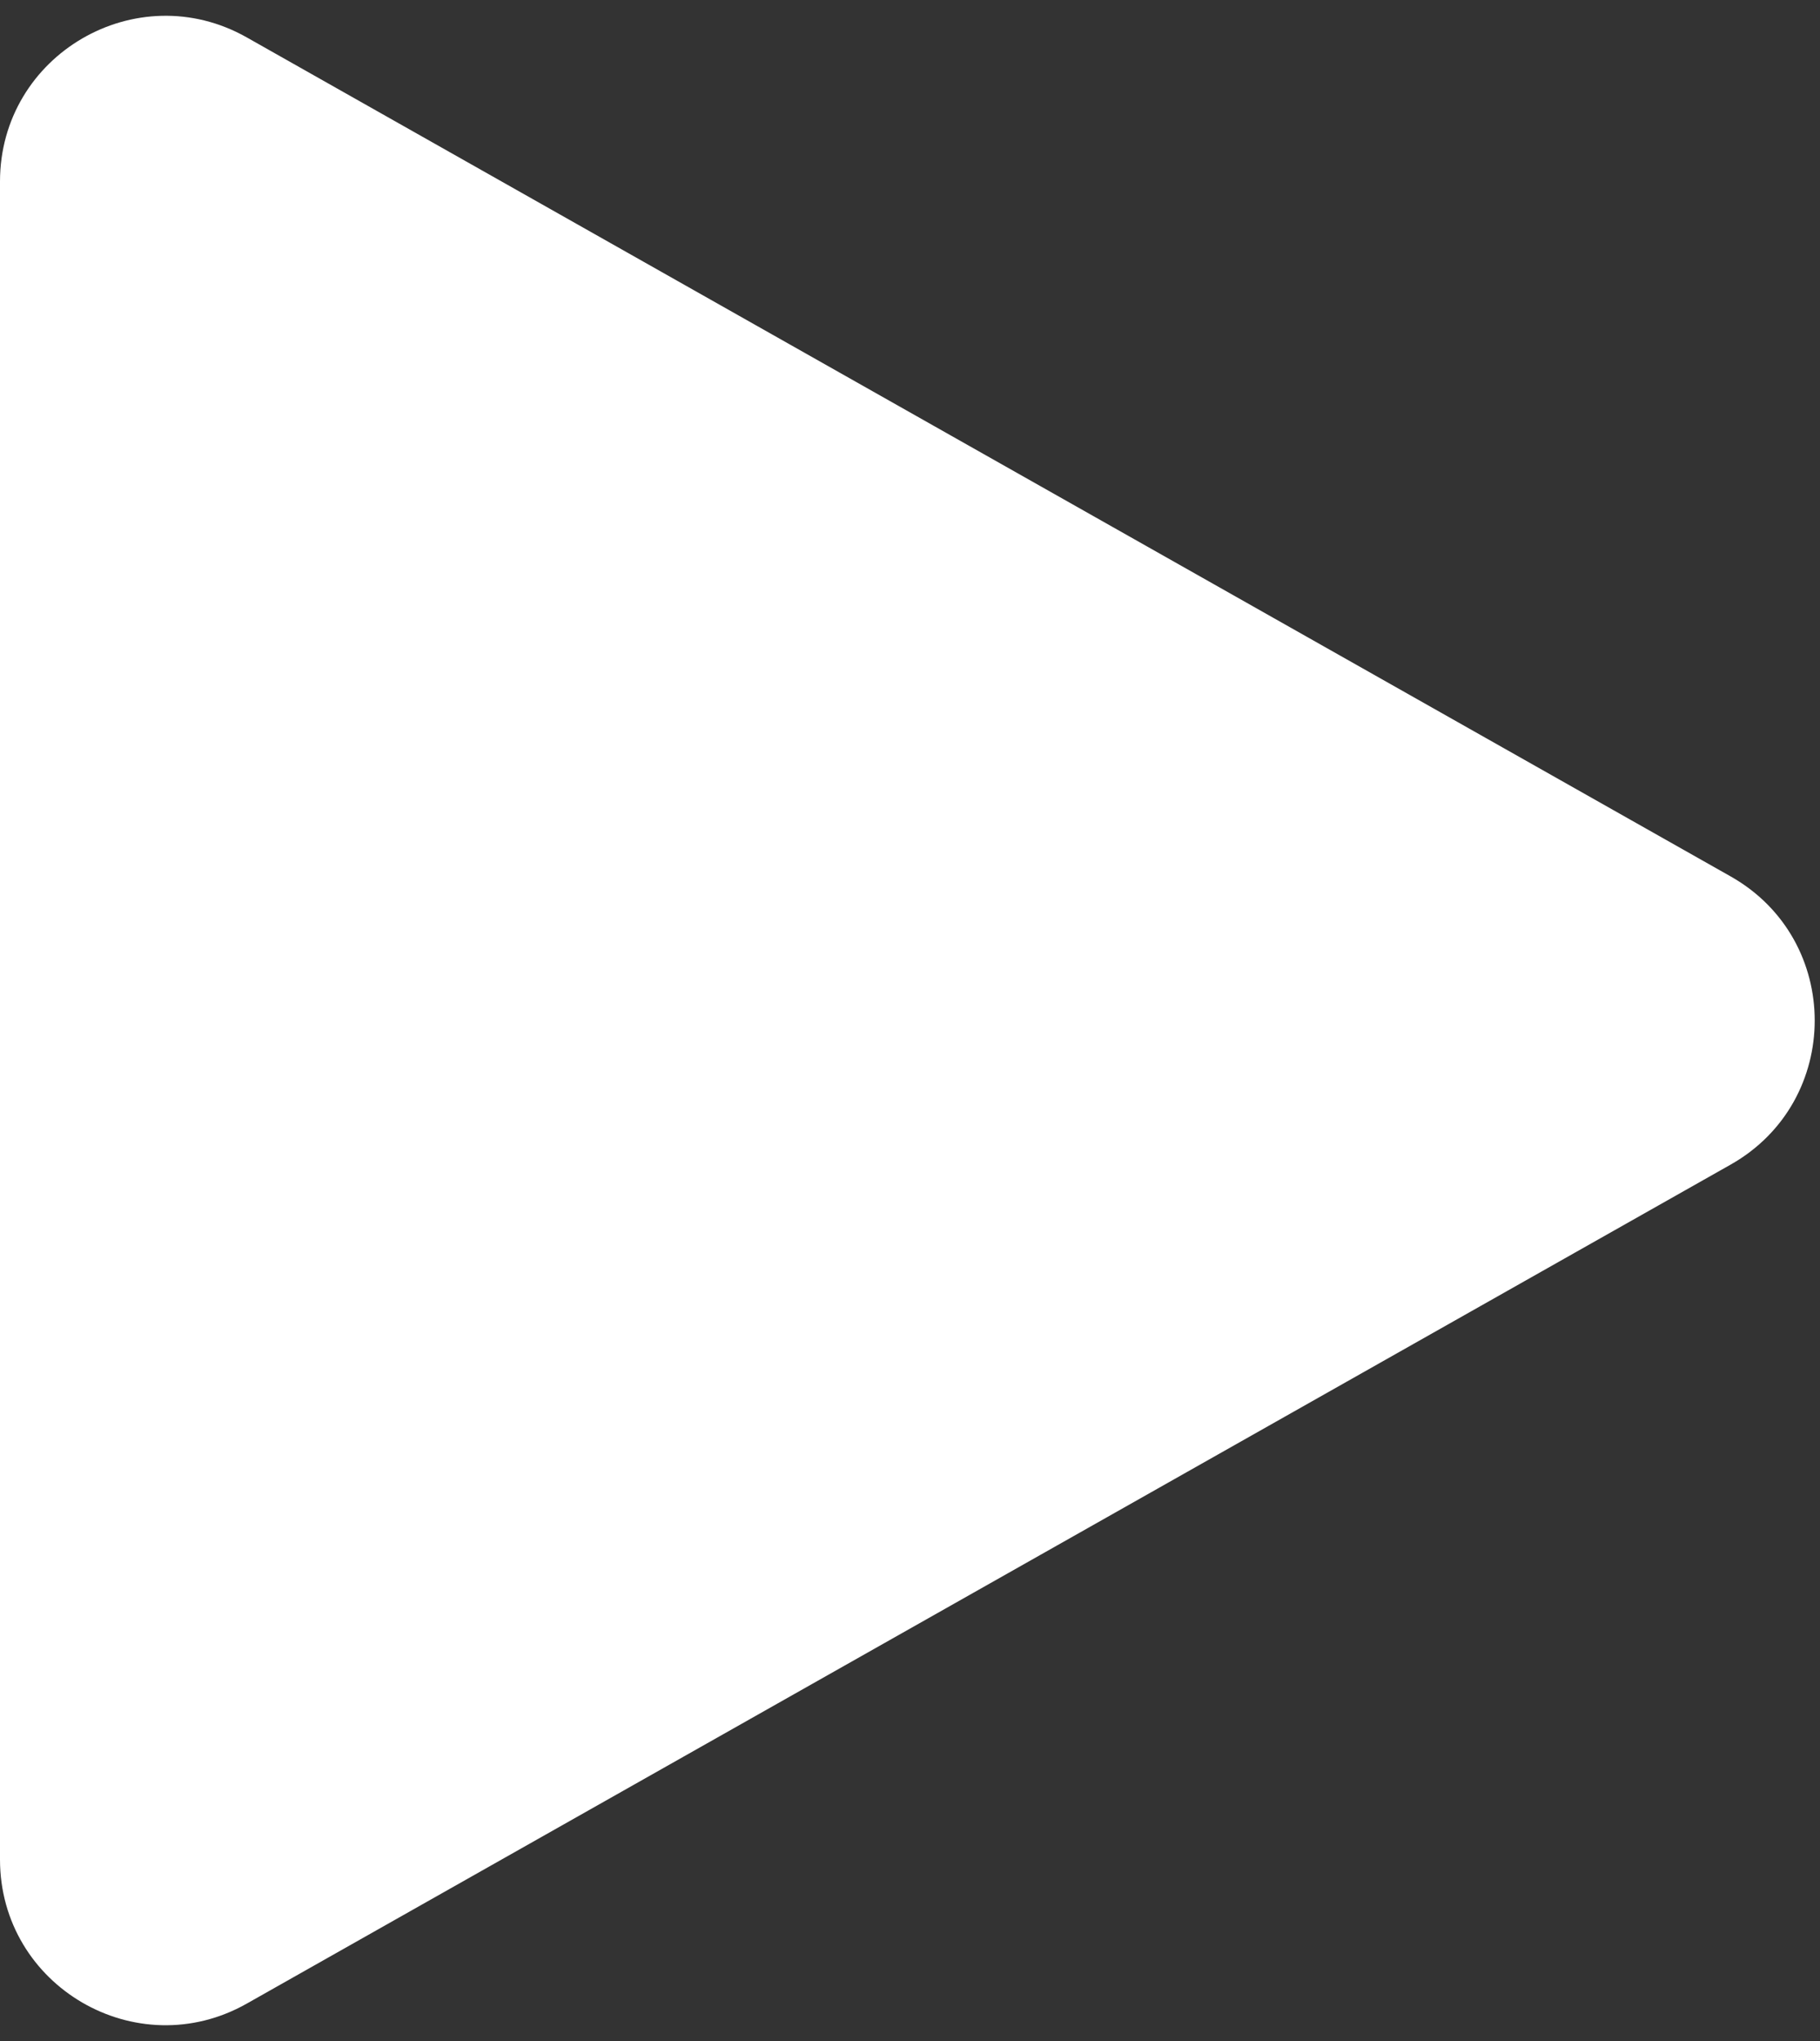
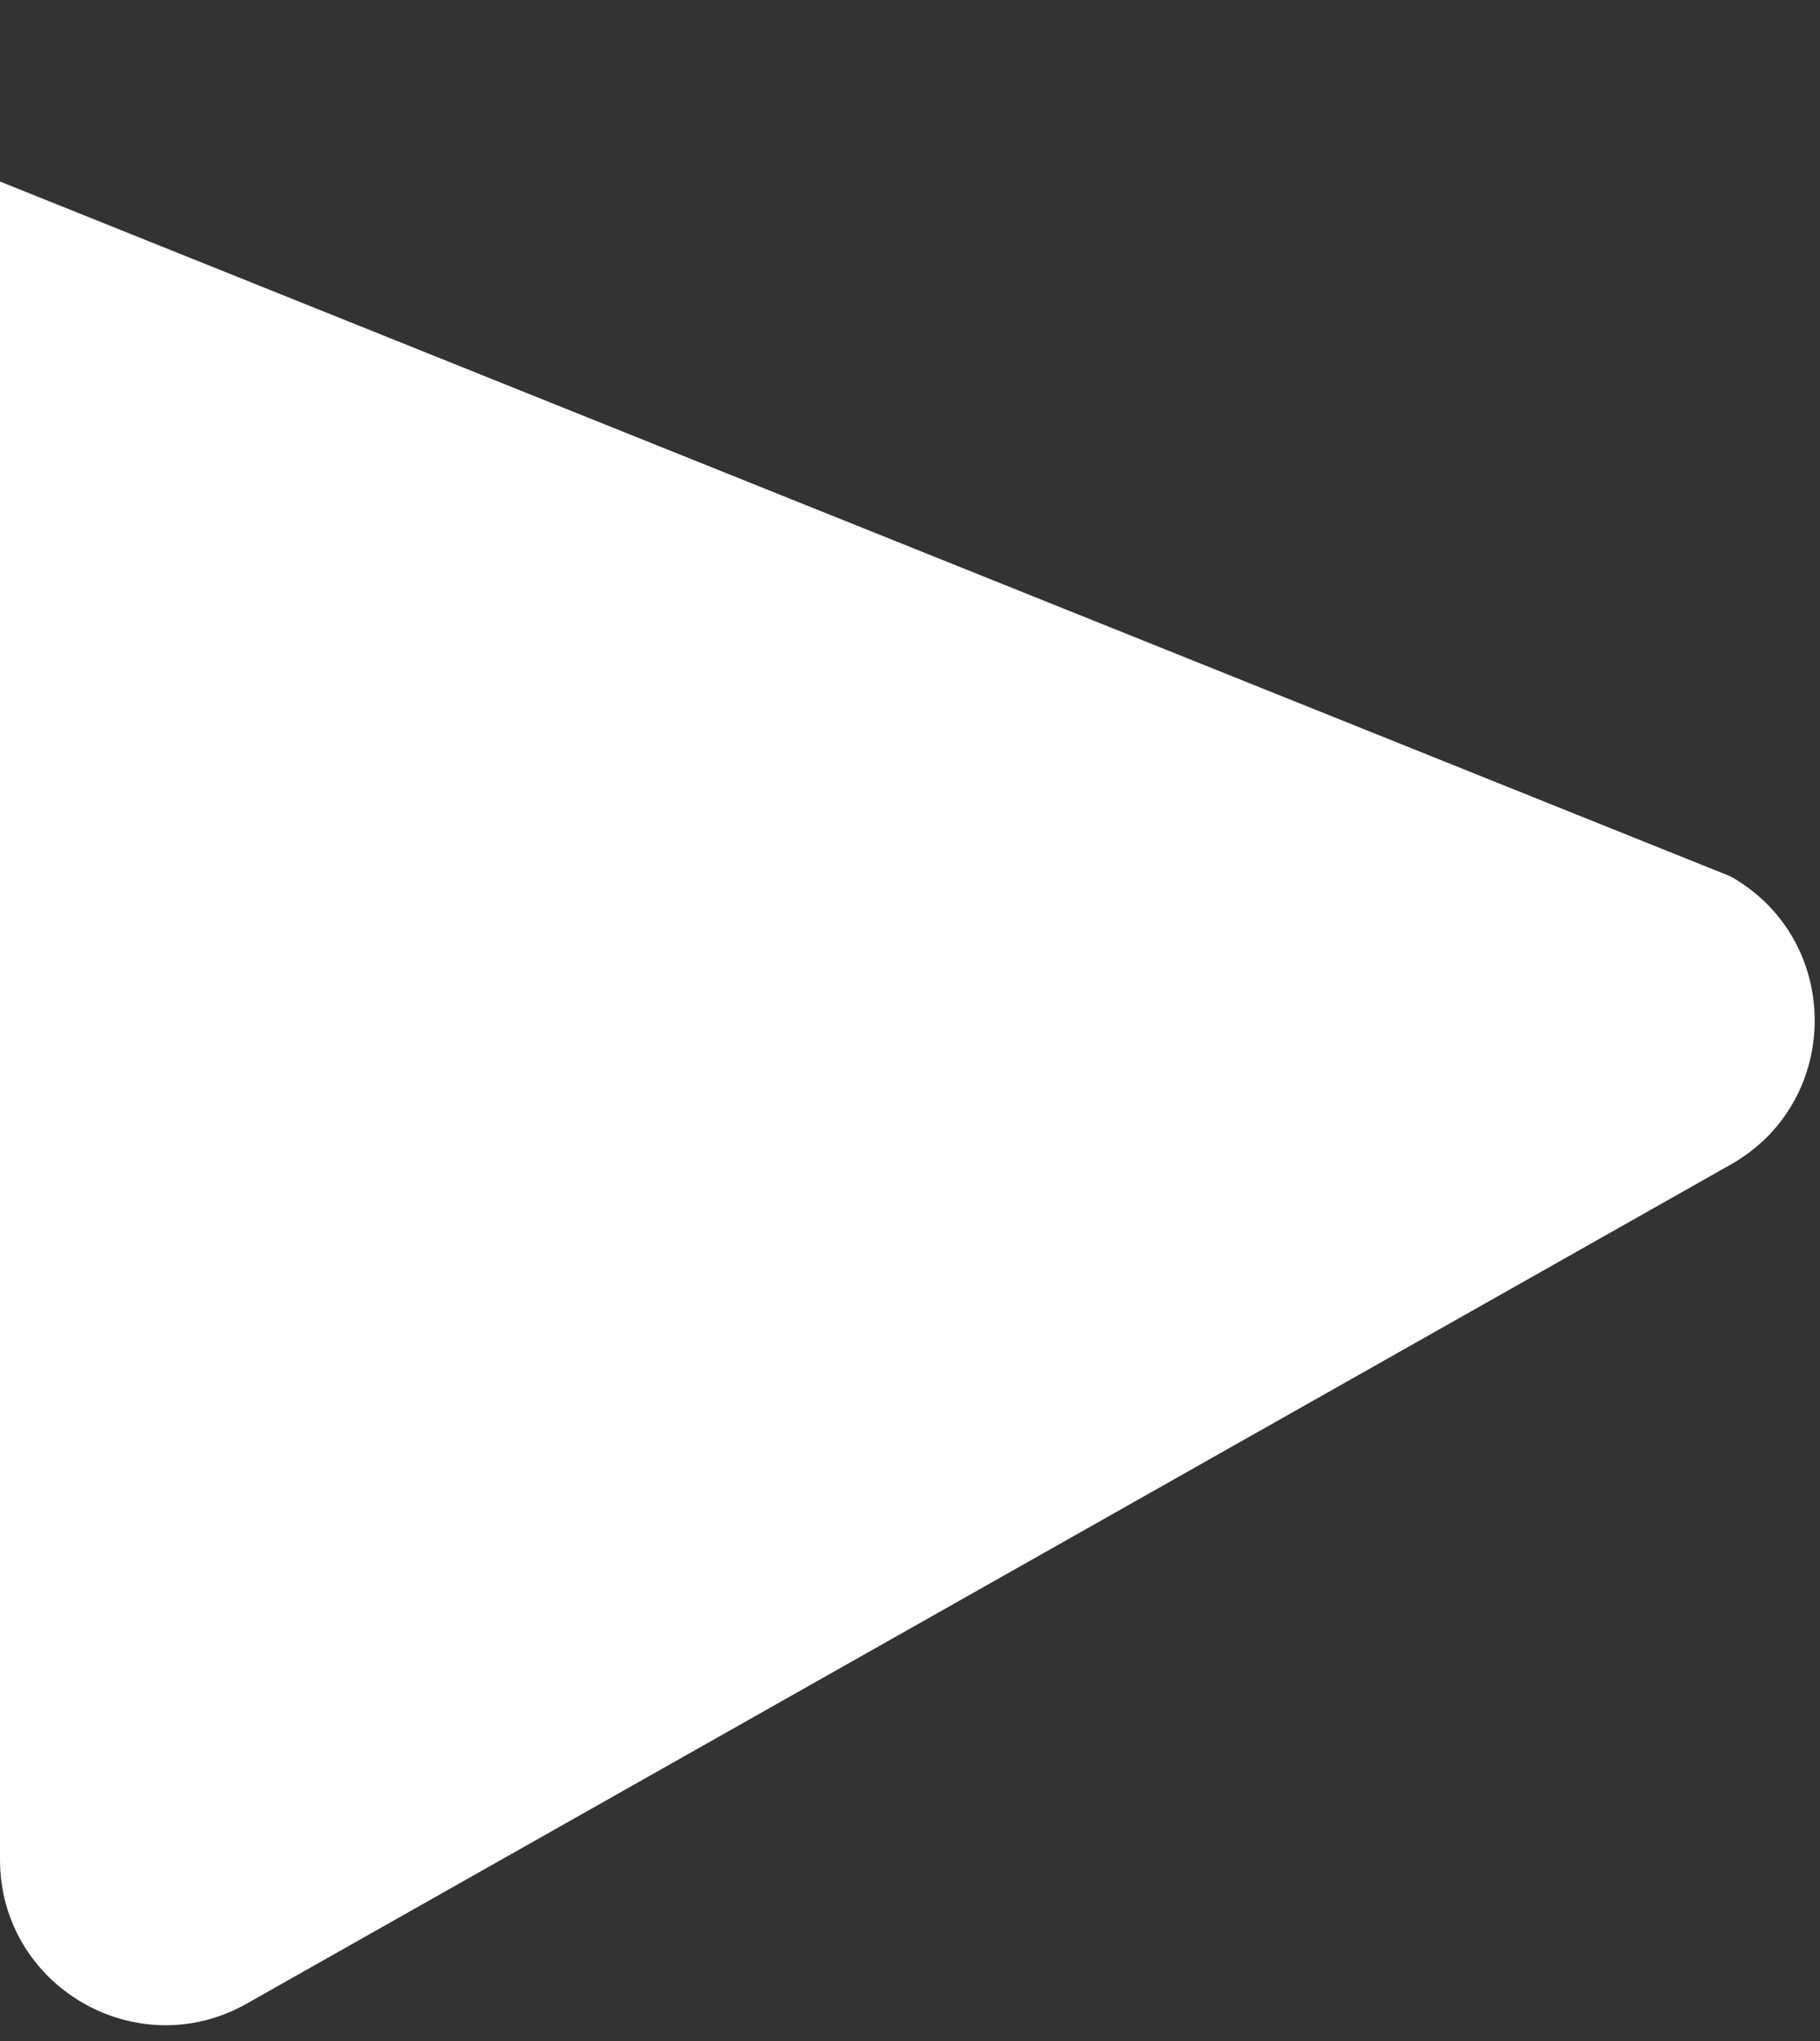
<svg xmlns="http://www.w3.org/2000/svg" width="33" height="37" viewBox="0 0 33 37" fill="none">
  <rect x="0" y="0" width="33" height="37" fill="#333333" stroke="none" />
-   <path d="M31.38 15.888C33.412 17.037 33.412 19.963 31.38 21.112L4.476 36.321C2.477 37.452 4.89001e-07 36.007 4.61605e-07 33.709L9.8864e-08 3.291C7.14686e-08 0.993 2.477 -0.452 4.476 0.679L31.38 15.888Z" fill="white" />
+   <path d="M31.38 15.888C33.412 17.037 33.412 19.963 31.38 21.112L4.476 36.321C2.477 37.452 4.89001e-07 36.007 4.61605e-07 33.709L9.8864e-08 3.291L31.38 15.888Z" fill="white" />
</svg>